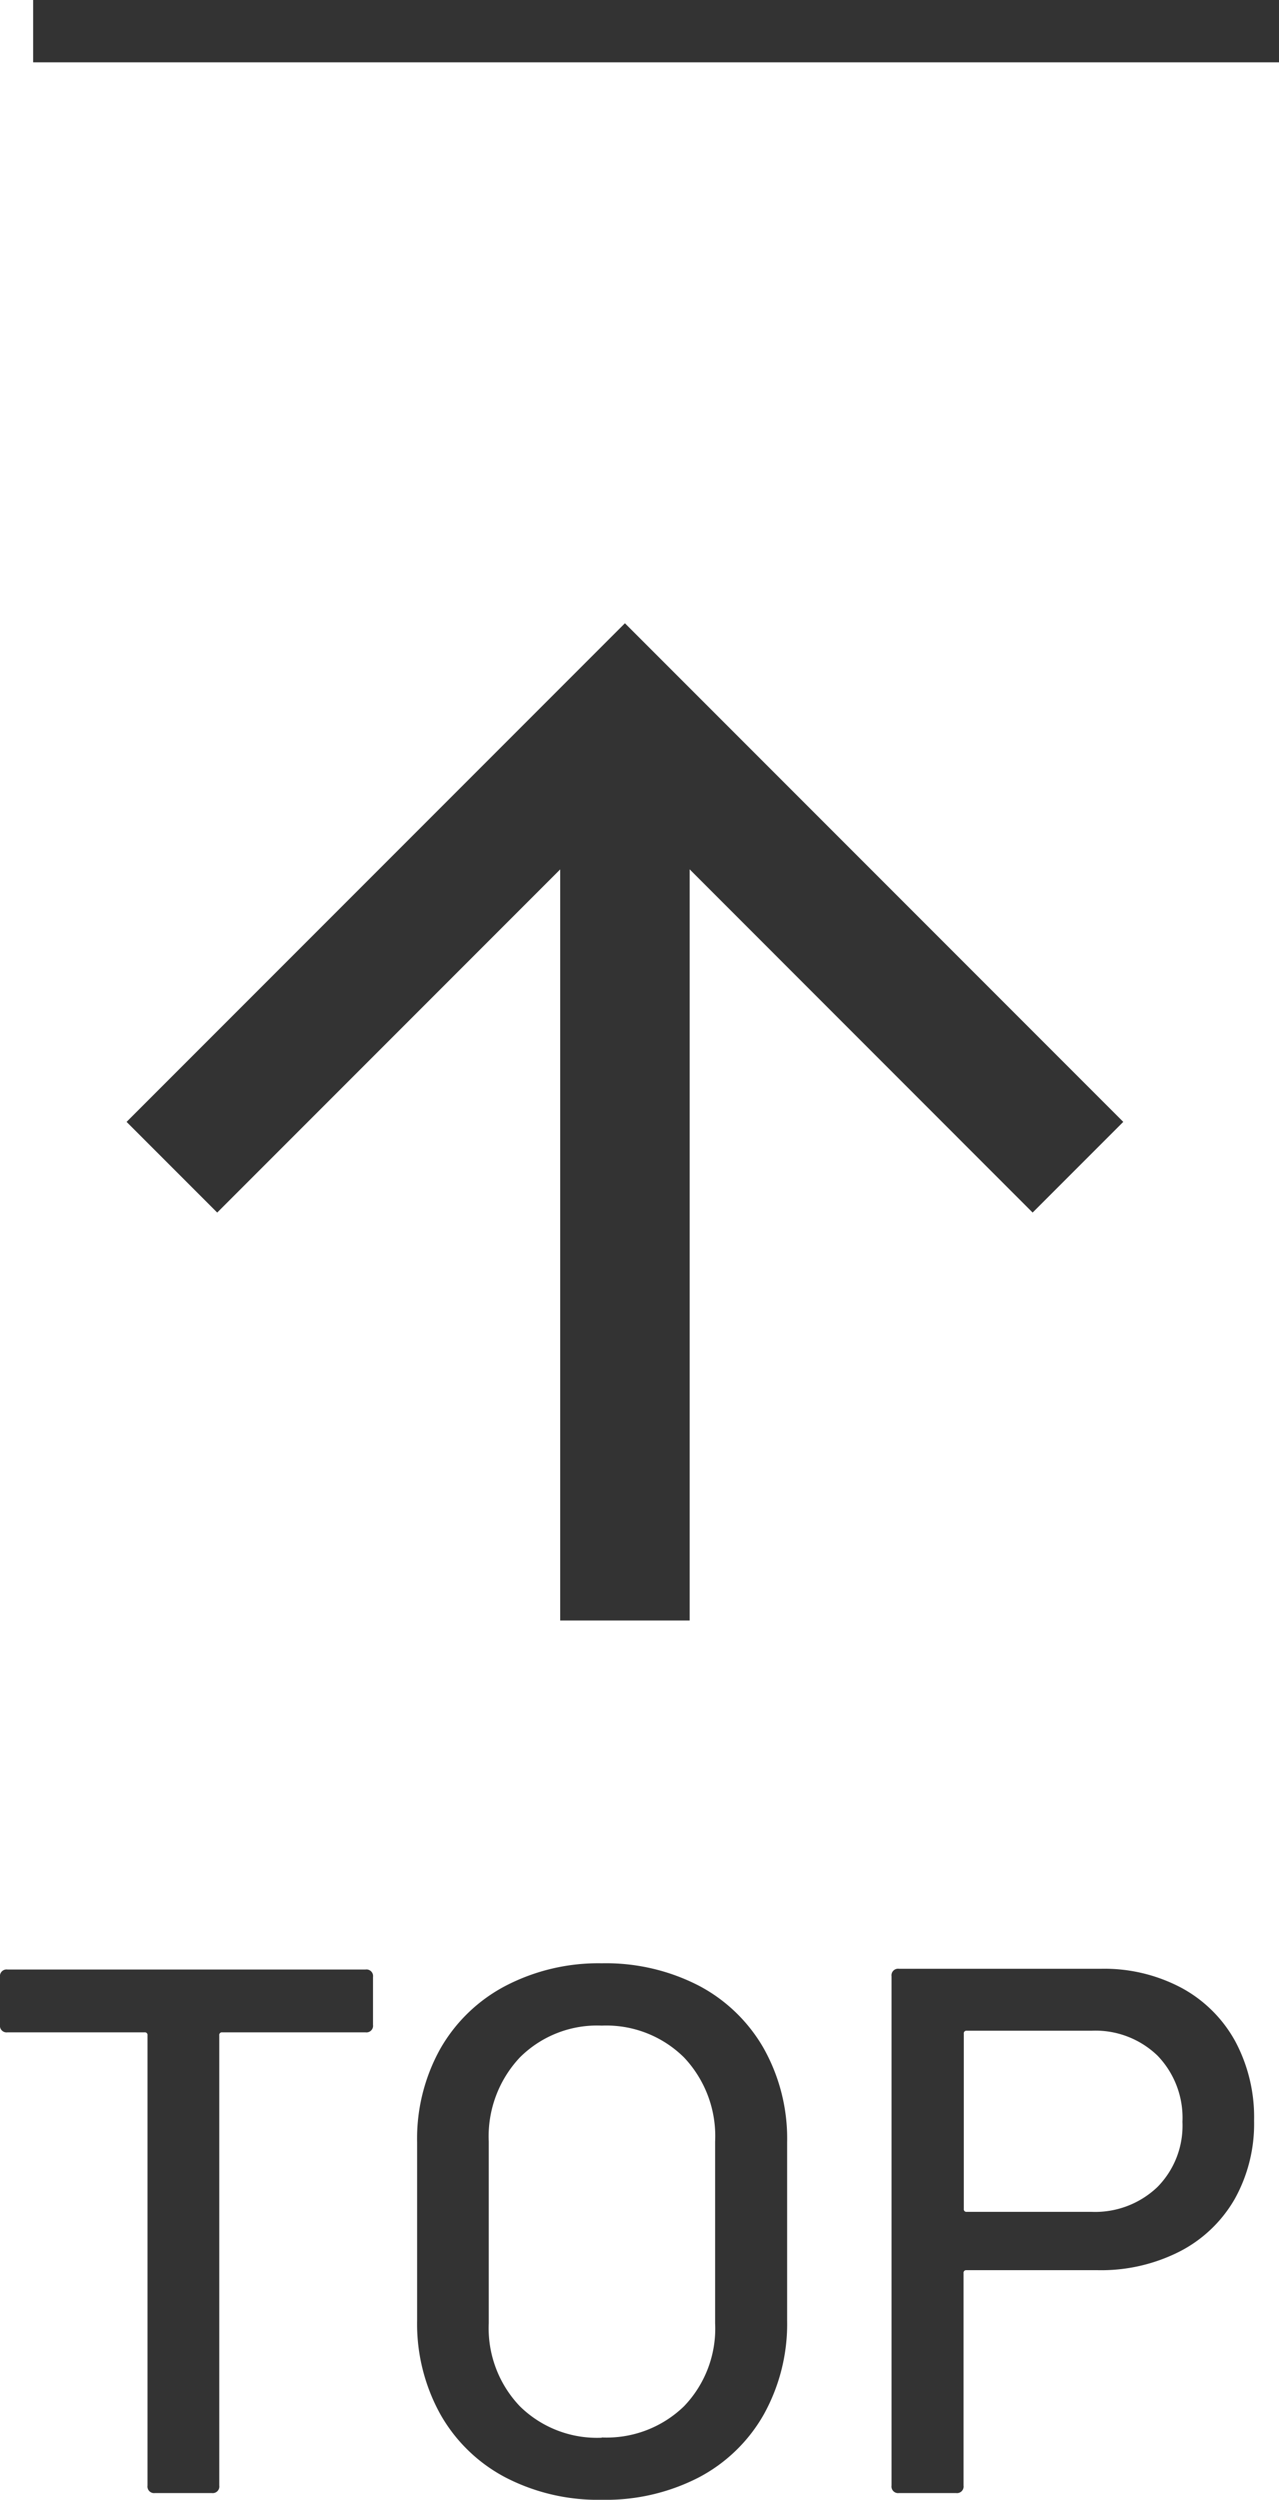
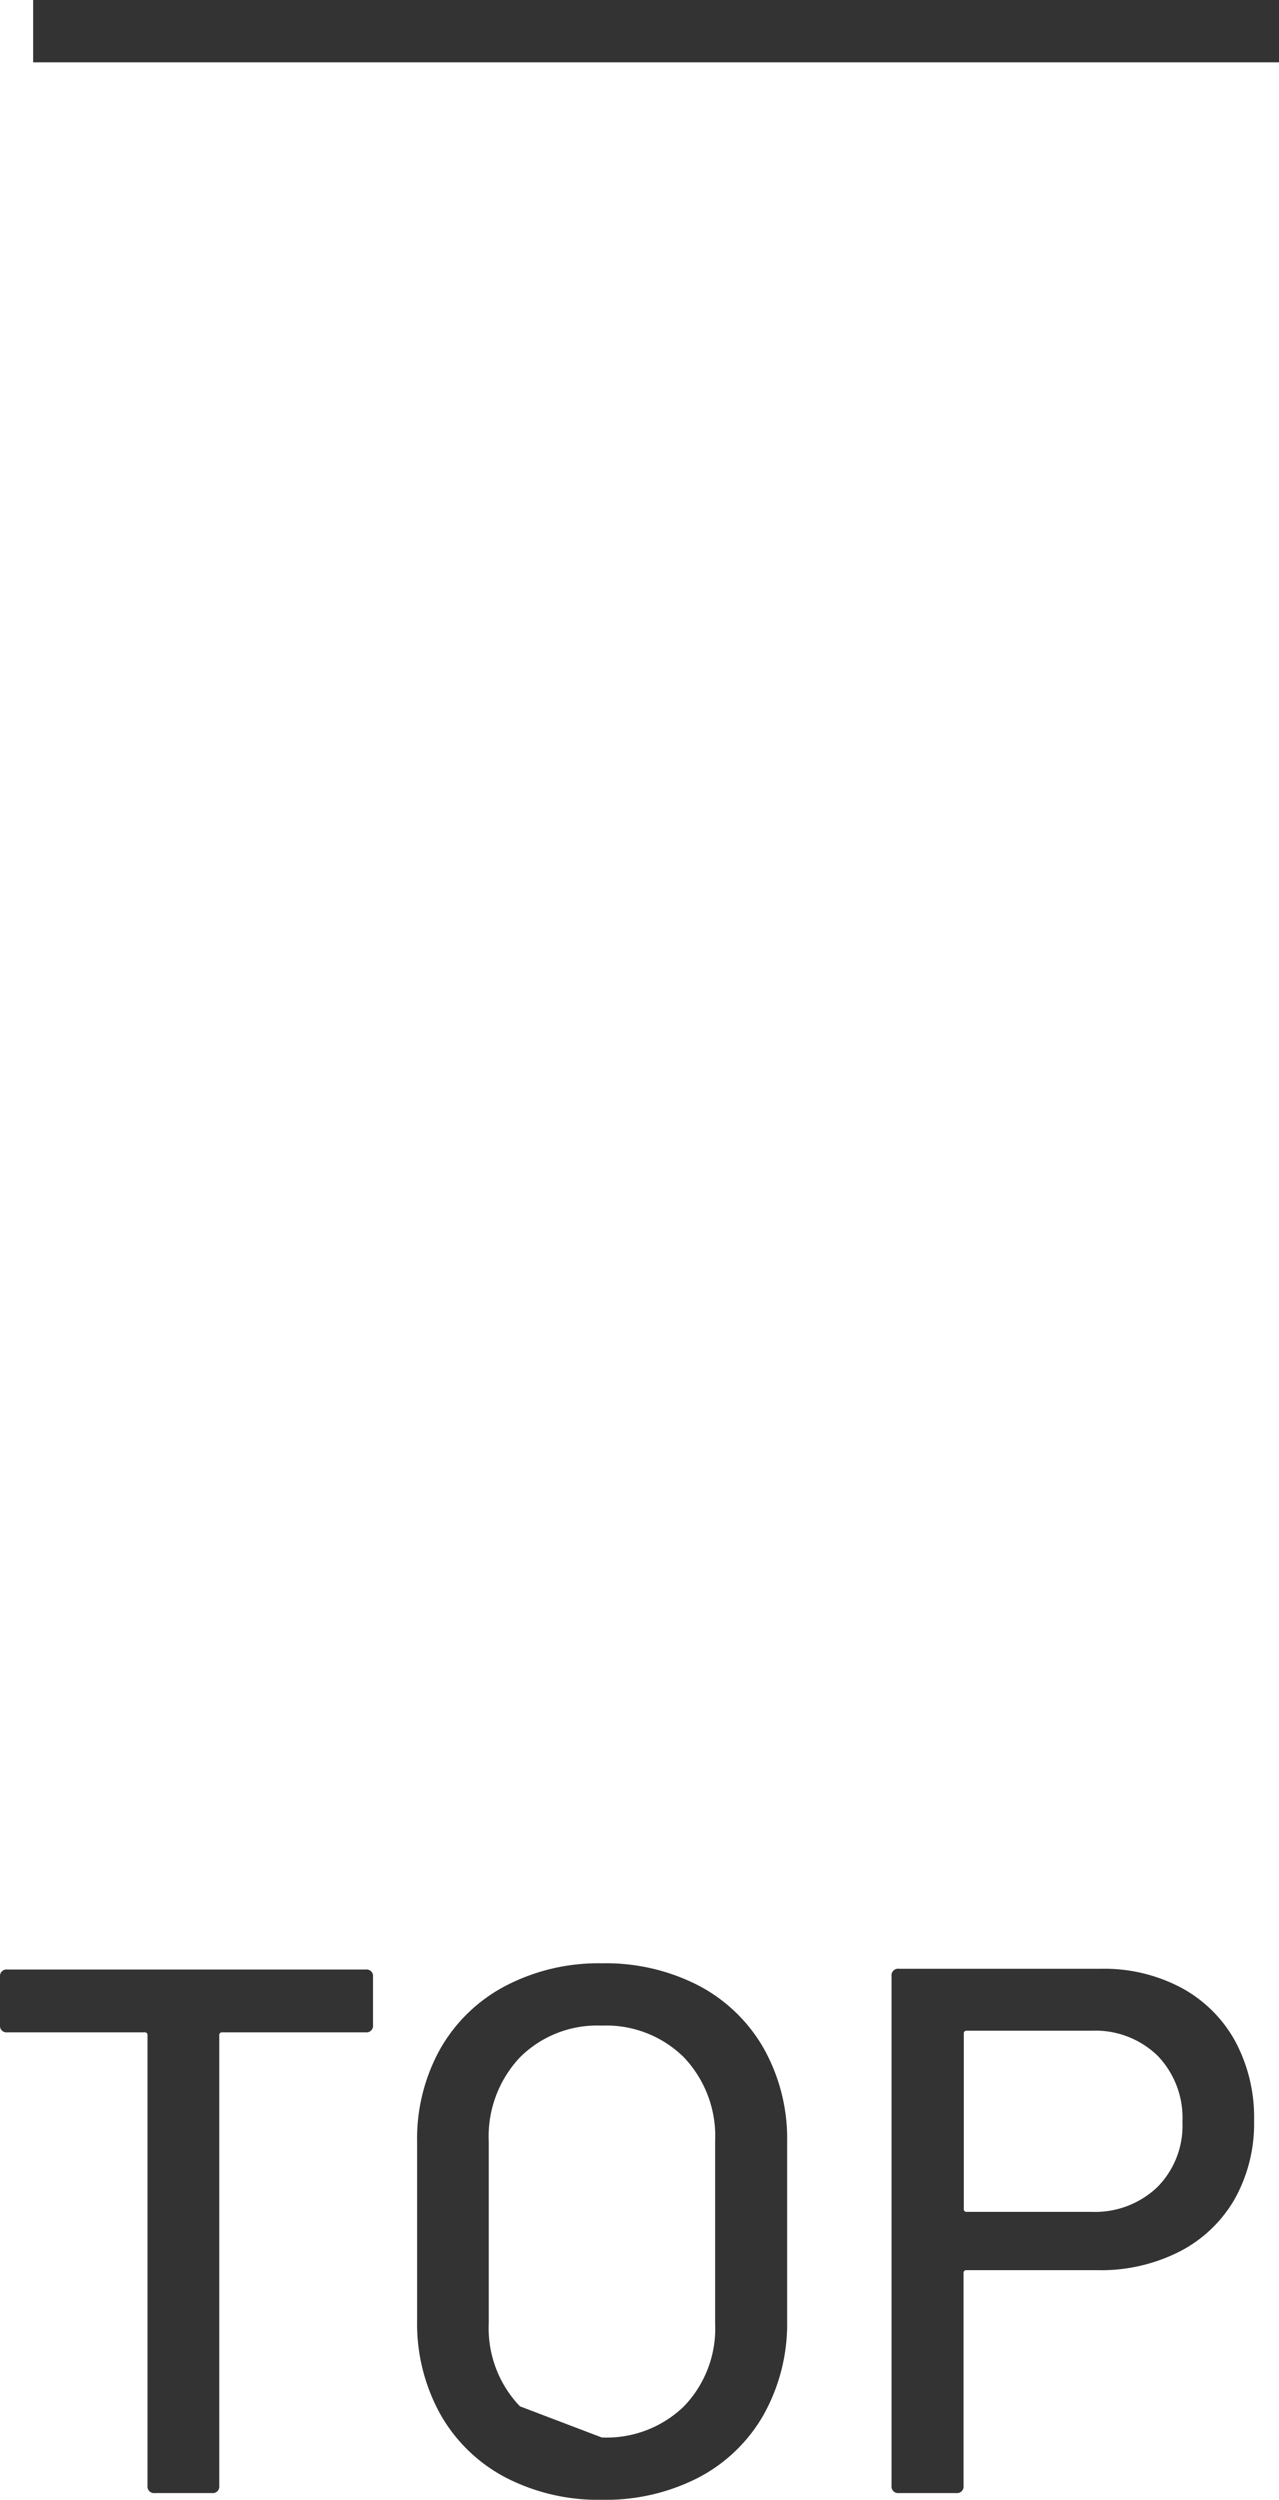
<svg xmlns="http://www.w3.org/2000/svg" width="20.532" height="40.108" viewBox="0 0 20.532 40.108">
  <g id="img-toppage" transform="translate(0 0.5)">
    <g id="グループ_4984" data-name="グループ 4984" transform="translate(-1001.968 -286.5)">
      <g id="Icon_-_ArrowUp_-_White" data-name="Icon - ArrowUp - White" transform="translate(1004 296)">
-         <path id="パス_10" data-name="パス 10" d="M8,0,6.545,1.455l5.506,5.506H0V9.039H12.052L6.545,14.545,8,16l8-8Z" transform="translate(0 16) rotate(-90)" fill="#333" />
-       </g>
-       <path id="パス_8948" data-name="パス 8948" d="M-4.164-8.4a.106.106,0,0,1,.12.12v.768a.106.106,0,0,1-.12.12h-2.3a.042.042,0,0,0-.048.048V-.12a.106.106,0,0,1-.12.12h-.912a.106.106,0,0,1-.12-.12V-7.344a.042.042,0,0,0-.048-.048h-2.2a.106.106,0,0,1-.12-.12V-8.28a.106.106,0,0,1,.12-.12ZM-.372.108A3.228,3.228,0,0,1-1.92-.252,2.575,2.575,0,0,1-2.964-1.266a2.992,2.992,0,0,1-.372-1.506V-5.628a2.959,2.959,0,0,1,.372-1.5A2.586,2.586,0,0,1-1.92-8.136,3.228,3.228,0,0,1-.372-8.5a3.254,3.254,0,0,1,1.56.36A2.586,2.586,0,0,1,2.232-7.128a2.959,2.959,0,0,1,.372,1.5v2.856a2.992,2.992,0,0,1-.372,1.506A2.575,2.575,0,0,1,1.188-.252,3.254,3.254,0,0,1-.372.108Zm0-1a1.785,1.785,0,0,0,1.32-.5,1.8,1.8,0,0,0,.5-1.332V-5.64a1.837,1.837,0,0,0-.5-1.35A1.774,1.774,0,0,0-.372-7.5a1.754,1.754,0,0,0-1.314.51,1.849,1.849,0,0,0-.5,1.35v2.916a1.813,1.813,0,0,0,.5,1.332A1.765,1.765,0,0,0-.372-.888ZM7.644-8.412a2.64,2.64,0,0,1,1.29.306,2.149,2.149,0,0,1,.864.858A2.58,2.58,0,0,1,10.1-5.976a2.474,2.474,0,0,1-.312,1.26,2.153,2.153,0,0,1-.882.84,2.78,2.78,0,0,1-1.314.3H5.484a.042.042,0,0,0-.048.048V-.12a.106.106,0,0,1-.12.12H4.4a.106.106,0,0,1-.12-.12V-8.292a.106.106,0,0,1,.12-.12Zm-.156,3.9a1.448,1.448,0,0,0,1.062-.4,1.4,1.4,0,0,0,.4-1.044,1.436,1.436,0,0,0-.4-1.062,1.436,1.436,0,0,0-1.062-.4h-2a.042.042,0,0,0-.048.048V-4.56a.042.042,0,0,0,.048.048Z" transform="translate(1012 326)" fill="#333" />
+         </g>
+       <path id="パス_8948" data-name="パス 8948" d="M-4.164-8.4a.106.106,0,0,1,.12.12v.768a.106.106,0,0,1-.12.12h-2.3a.042.042,0,0,0-.048.048V-.12a.106.106,0,0,1-.12.12h-.912a.106.106,0,0,1-.12-.12V-7.344a.042.042,0,0,0-.048-.048h-2.2a.106.106,0,0,1-.12-.12V-8.28a.106.106,0,0,1,.12-.12ZM-.372.108A3.228,3.228,0,0,1-1.92-.252,2.575,2.575,0,0,1-2.964-1.266a2.992,2.992,0,0,1-.372-1.506V-5.628a2.959,2.959,0,0,1,.372-1.5A2.586,2.586,0,0,1-1.92-8.136,3.228,3.228,0,0,1-.372-8.5a3.254,3.254,0,0,1,1.56.36A2.586,2.586,0,0,1,2.232-7.128a2.959,2.959,0,0,1,.372,1.5v2.856a2.992,2.992,0,0,1-.372,1.506A2.575,2.575,0,0,1,1.188-.252,3.254,3.254,0,0,1-.372.108Zm0-1a1.785,1.785,0,0,0,1.32-.5,1.8,1.8,0,0,0,.5-1.332V-5.64a1.837,1.837,0,0,0-.5-1.35A1.774,1.774,0,0,0-.372-7.5a1.754,1.754,0,0,0-1.314.51,1.849,1.849,0,0,0-.5,1.35v2.916a1.813,1.813,0,0,0,.5,1.332ZM7.644-8.412a2.64,2.64,0,0,1,1.29.306,2.149,2.149,0,0,1,.864.858A2.58,2.58,0,0,1,10.1-5.976a2.474,2.474,0,0,1-.312,1.26,2.153,2.153,0,0,1-.882.84,2.78,2.78,0,0,1-1.314.3H5.484a.042.042,0,0,0-.048.048V-.12a.106.106,0,0,1-.12.12H4.4a.106.106,0,0,1-.12-.12V-8.292a.106.106,0,0,1,.12-.12Zm-.156,3.9a1.448,1.448,0,0,0,1.062-.4,1.4,1.4,0,0,0,.4-1.044,1.436,1.436,0,0,0-.4-1.062,1.436,1.436,0,0,0-1.062-.4h-2a.042.042,0,0,0-.048.048V-4.56a.042.042,0,0,0,.048.048Z" transform="translate(1012 326)" fill="#333" />
    </g>
    <line id="線_270" data-name="線 270" x2="20" transform="translate(0.532)" fill="none" stroke="#333" stroke-width="1" />
  </g>
</svg>